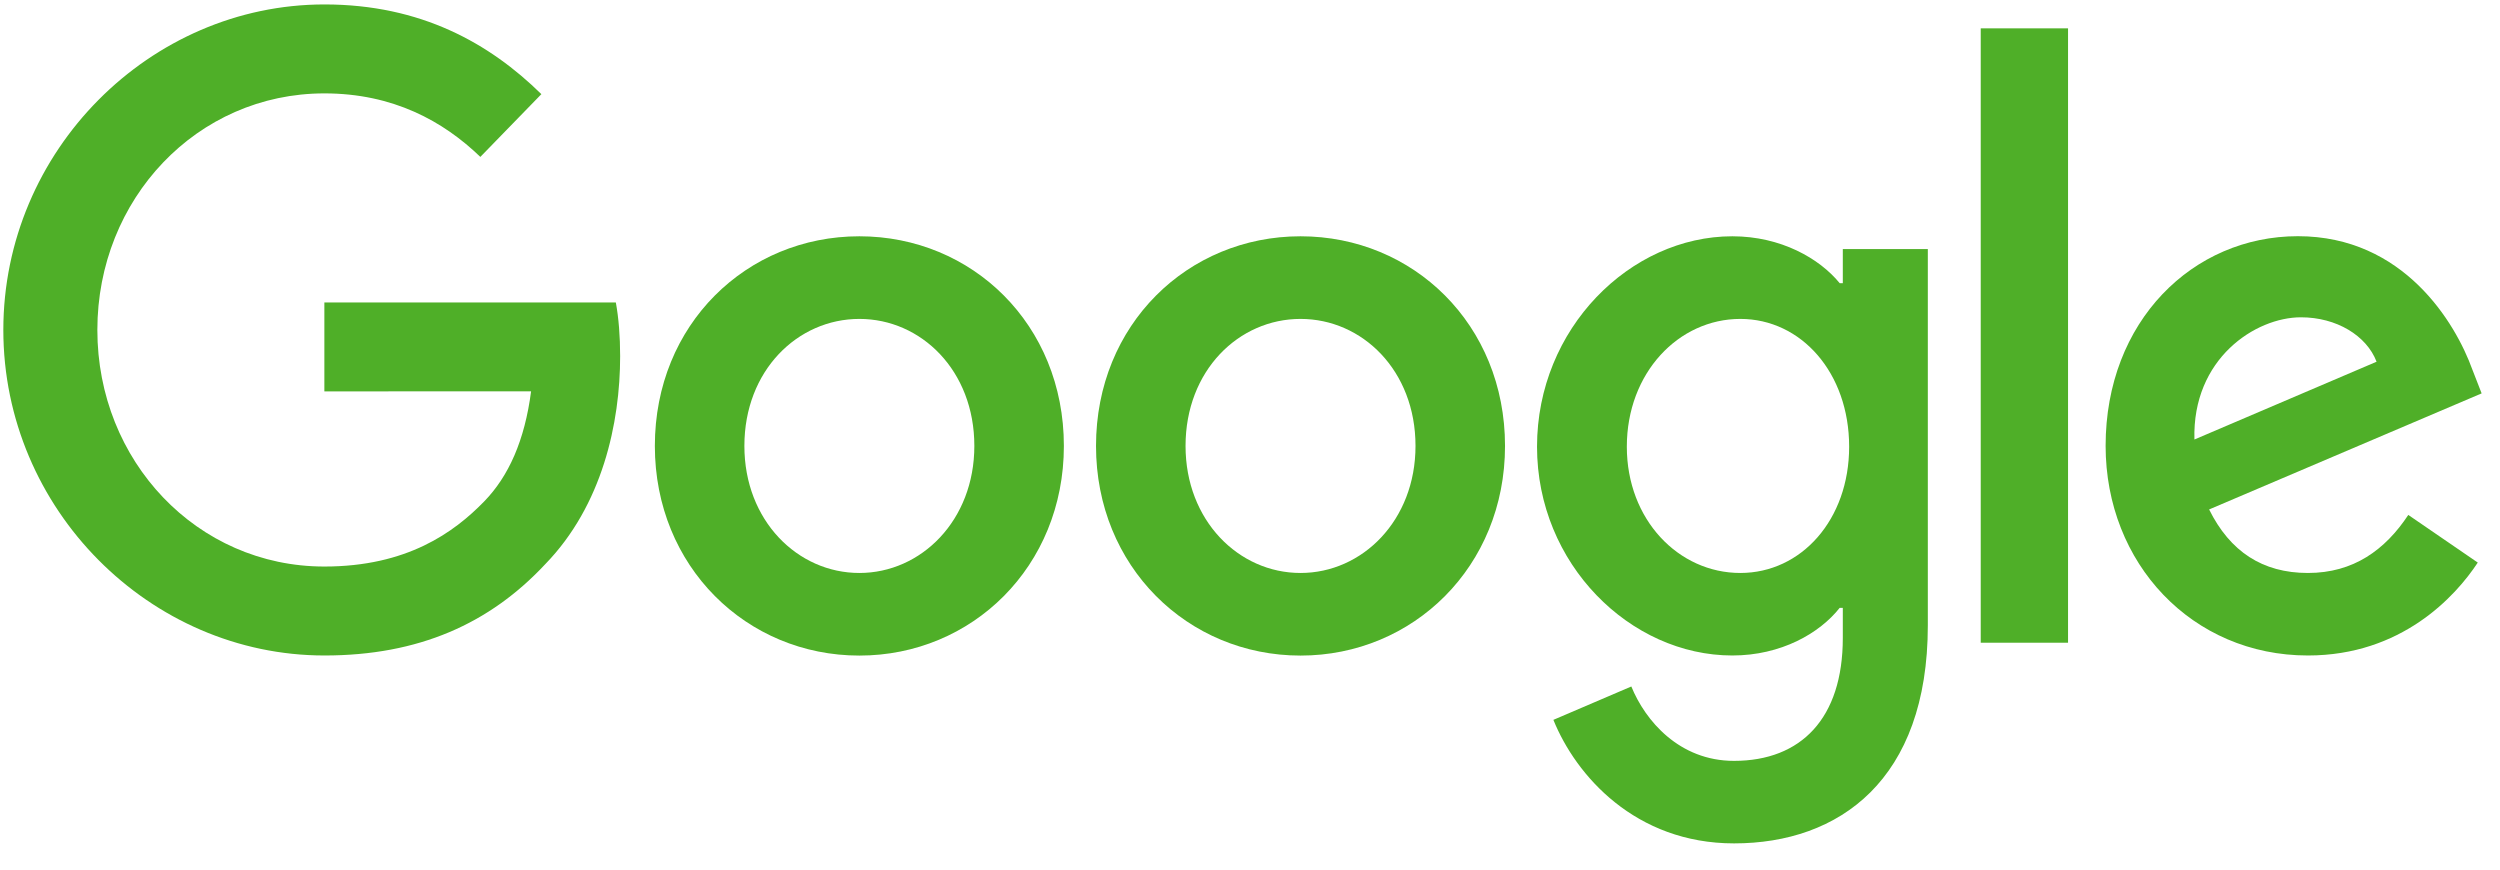
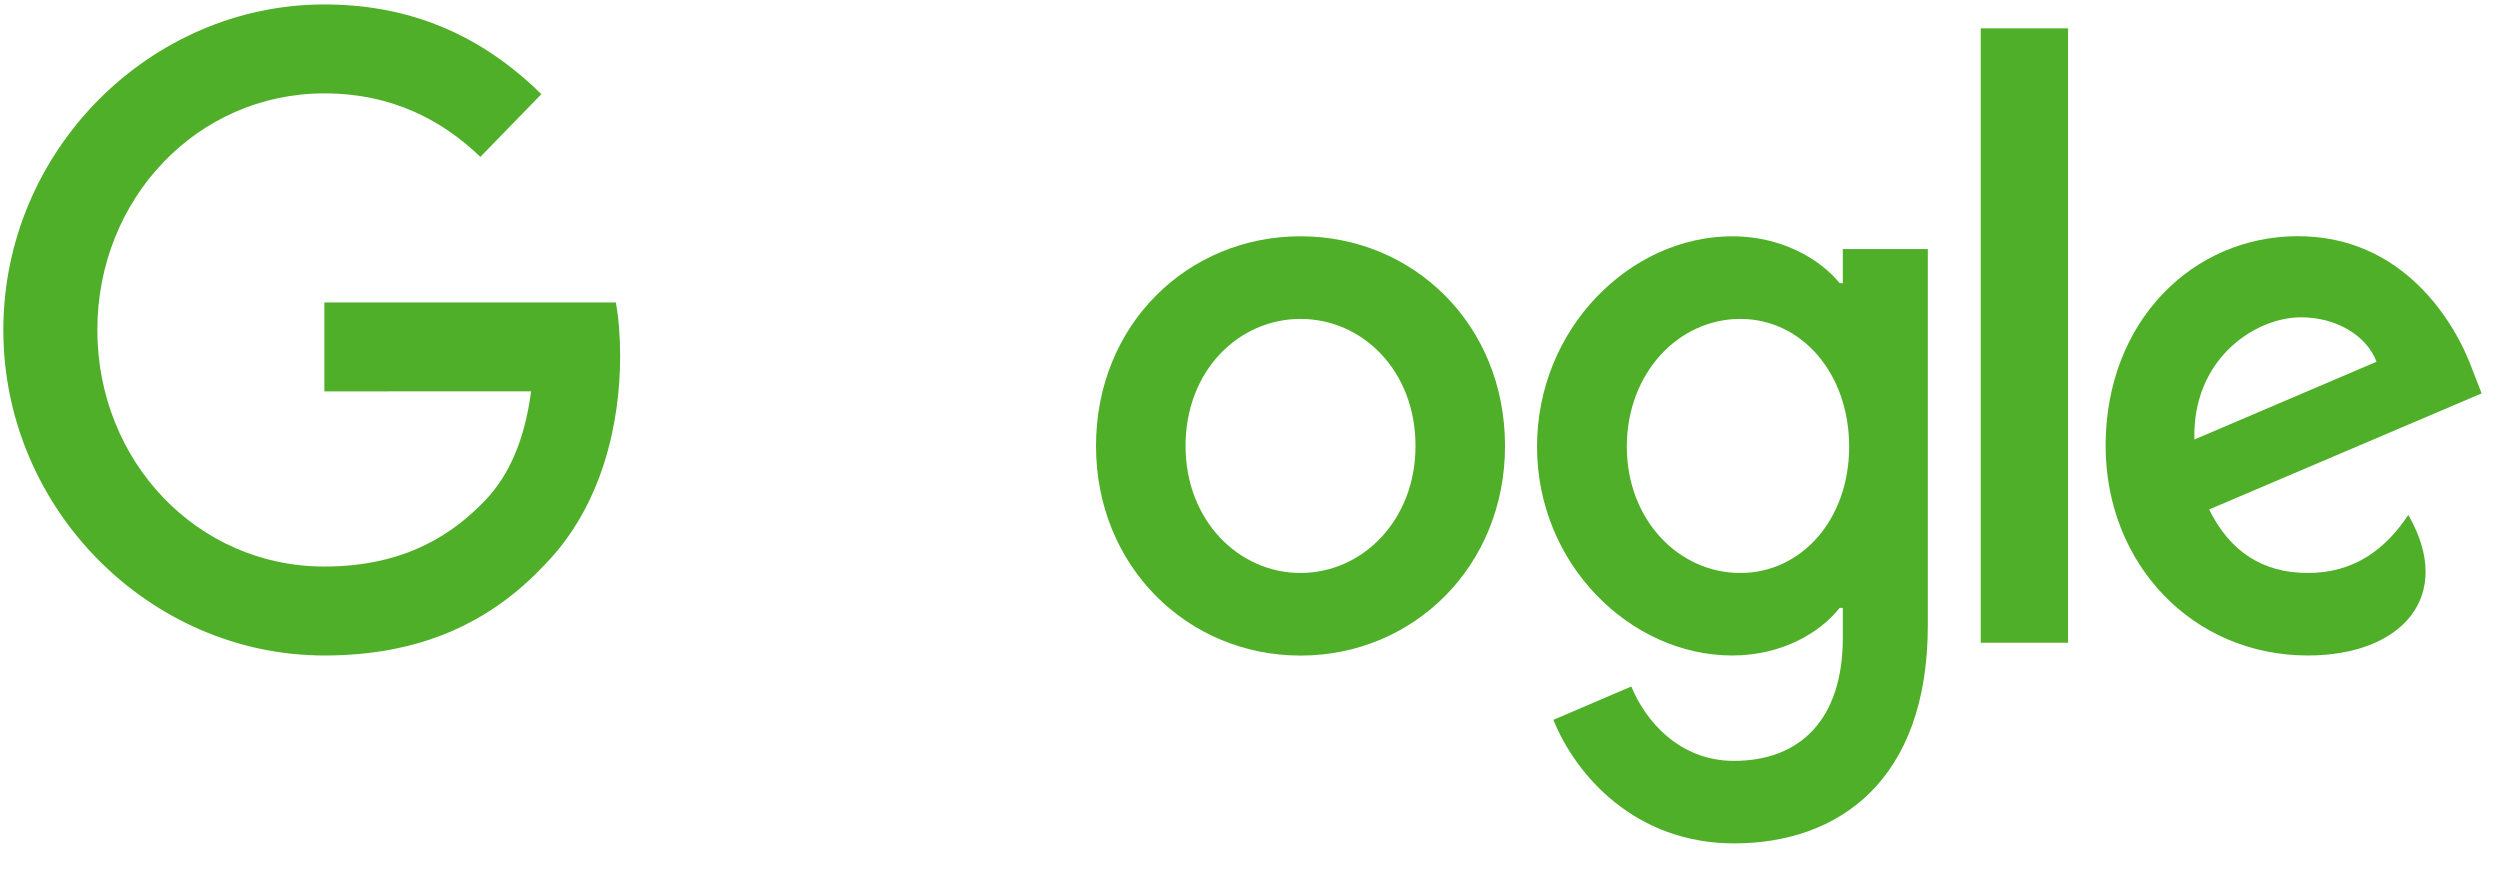
<svg xmlns="http://www.w3.org/2000/svg" width="138" height="48" viewBox="0 0 138 48" fill="none">
  <g id="Google_2015_logo">
-     <path style="fill: #4faf28;" id="Vector" d="M58.726 24.616C58.726 31.278 53.657 36.188 47.437 36.188C41.217 36.188 36.148 31.278 36.148 24.616C36.148 17.906 41.217 13.043 47.437 13.043C53.657 13.043 58.726 17.906 58.726 24.616ZM53.784 24.616C53.784 20.452 50.846 17.604 47.437 17.604C44.028 17.604 41.09 20.452 41.09 24.616C41.09 28.737 44.028 31.628 47.437 31.628C50.846 31.628 53.784 28.732 53.784 24.616Z" fill="#454346" />
    <path style="fill: #4faf28;" id="Vector_2" d="M83.077 24.616C83.077 31.278 78.009 36.188 71.789 36.188C65.569 36.188 60.5 31.278 60.5 24.616C60.5 17.911 65.569 13.043 71.789 13.043C78.009 13.043 83.077 17.906 83.077 24.616ZM78.136 24.616C78.136 20.452 75.198 17.604 71.789 17.604C68.379 17.604 65.442 20.452 65.442 24.616C65.442 28.737 68.379 31.628 71.789 31.628C75.198 31.628 78.136 28.732 78.136 24.616Z" fill="#454346" />
    <path style="fill: #4faf28;" id="Vector_3" d="M106.416 13.743V34.518C106.416 43.064 101.515 46.555 95.721 46.555C90.267 46.555 86.985 42.803 85.747 39.736L90.049 37.894C90.815 39.777 92.692 42 95.716 42C99.425 42 101.723 39.647 101.723 35.217V33.553H101.551C100.445 34.956 98.314 36.183 95.625 36.183C89.999 36.183 84.844 31.143 84.844 24.657C84.844 18.125 89.999 13.043 95.625 13.043C98.309 13.043 100.44 14.27 101.551 15.631H101.723V13.748H106.416V13.743ZM102.073 24.657C102.073 20.583 99.43 17.604 96.066 17.604C92.657 17.604 89.801 20.583 89.801 24.657C89.801 28.69 92.657 31.628 96.066 31.628C99.43 31.628 102.073 28.69 102.073 24.657Z" fill="#454346" />
    <path style="fill: #4faf28;" id="Vector_4" d="M114.156 1.565V35.478H109.336V1.565H114.156Z" fill="#454346" />
-     <path style="fill: #4faf28;" id="Vector_5" d="M132.938 28.424L136.773 31.054C135.535 32.937 132.552 36.183 127.397 36.183C121.005 36.183 116.23 31.101 116.23 24.61C116.23 17.729 121.045 13.038 126.844 13.038C132.684 13.038 135.54 17.817 136.474 20.4L136.986 21.715L121.943 28.122C123.095 30.443 124.886 31.628 127.397 31.628C129.914 31.628 131.659 30.355 132.938 28.424ZM121.132 24.261L131.187 19.967C130.634 18.522 128.97 17.515 127.012 17.515C124.5 17.515 121.005 19.795 121.132 24.261Z" fill="#454346" />
+     <path style="fill: #4faf28;" id="Vector_5" d="M132.938 28.424C135.535 32.937 132.552 36.183 127.397 36.183C121.005 36.183 116.23 31.101 116.23 24.61C116.23 17.729 121.045 13.038 126.844 13.038C132.684 13.038 135.54 17.817 136.474 20.4L136.986 21.715L121.943 28.122C123.095 30.443 124.886 31.628 127.397 31.628C129.914 31.628 131.659 30.355 132.938 28.424ZM121.132 24.261L131.187 19.967C130.634 18.522 128.97 17.515 127.012 17.515C124.5 17.515 121.005 19.795 121.132 24.261Z" fill="#454346" />
    <path style="fill: #4faf28;" id="Vector_6" d="M17.905 21.605V16.696H33.994C34.151 17.551 34.232 18.564 34.232 19.659C34.232 23.343 33.253 27.897 30.097 31.143C27.028 34.43 23.106 36.183 17.91 36.183C8.281 36.183 0.184 28.116 0.184 18.214C0.184 8.311 8.281 0.245 17.91 0.245C23.238 0.245 27.033 2.395 29.884 5.197L26.515 8.661C24.471 6.689 21.7 5.155 17.905 5.155C10.873 5.155 5.374 10.983 5.374 18.214C5.374 25.445 10.873 31.273 17.905 31.273C22.466 31.273 25.064 29.39 26.728 27.678C28.078 26.291 28.966 24.308 29.316 21.6L17.905 21.605Z" fill="#454346" />
  </g>
</svg>